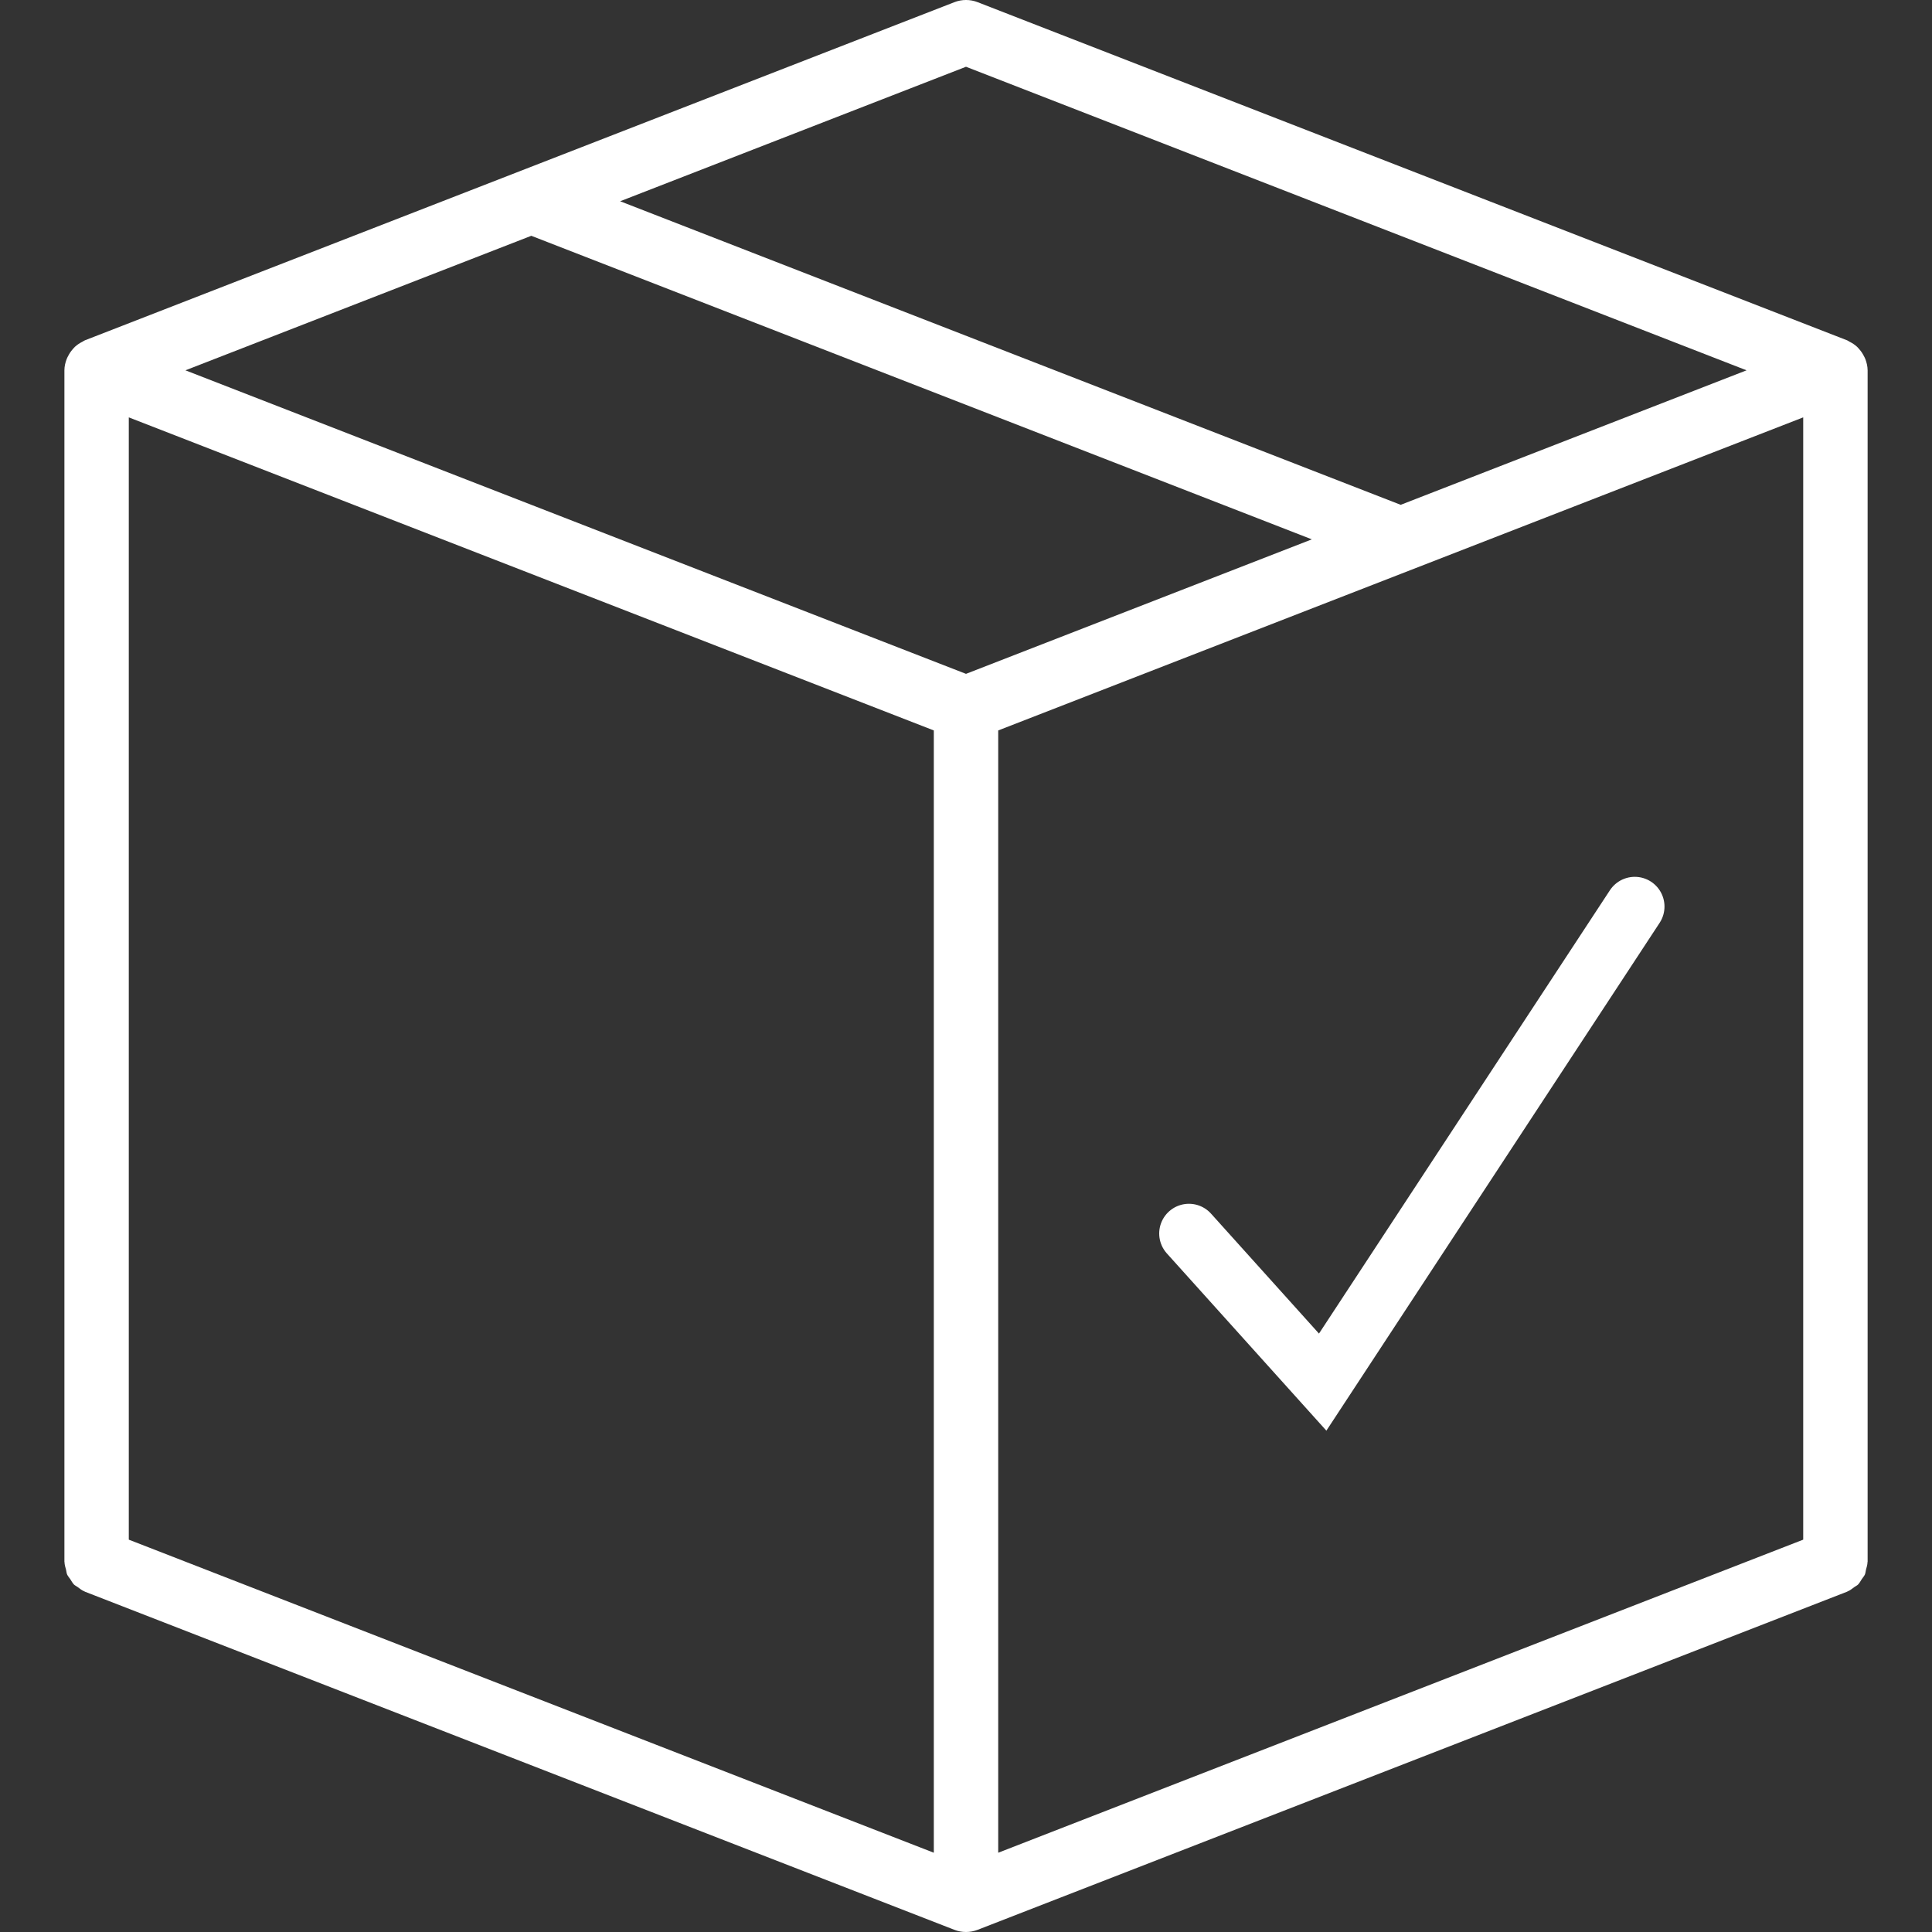
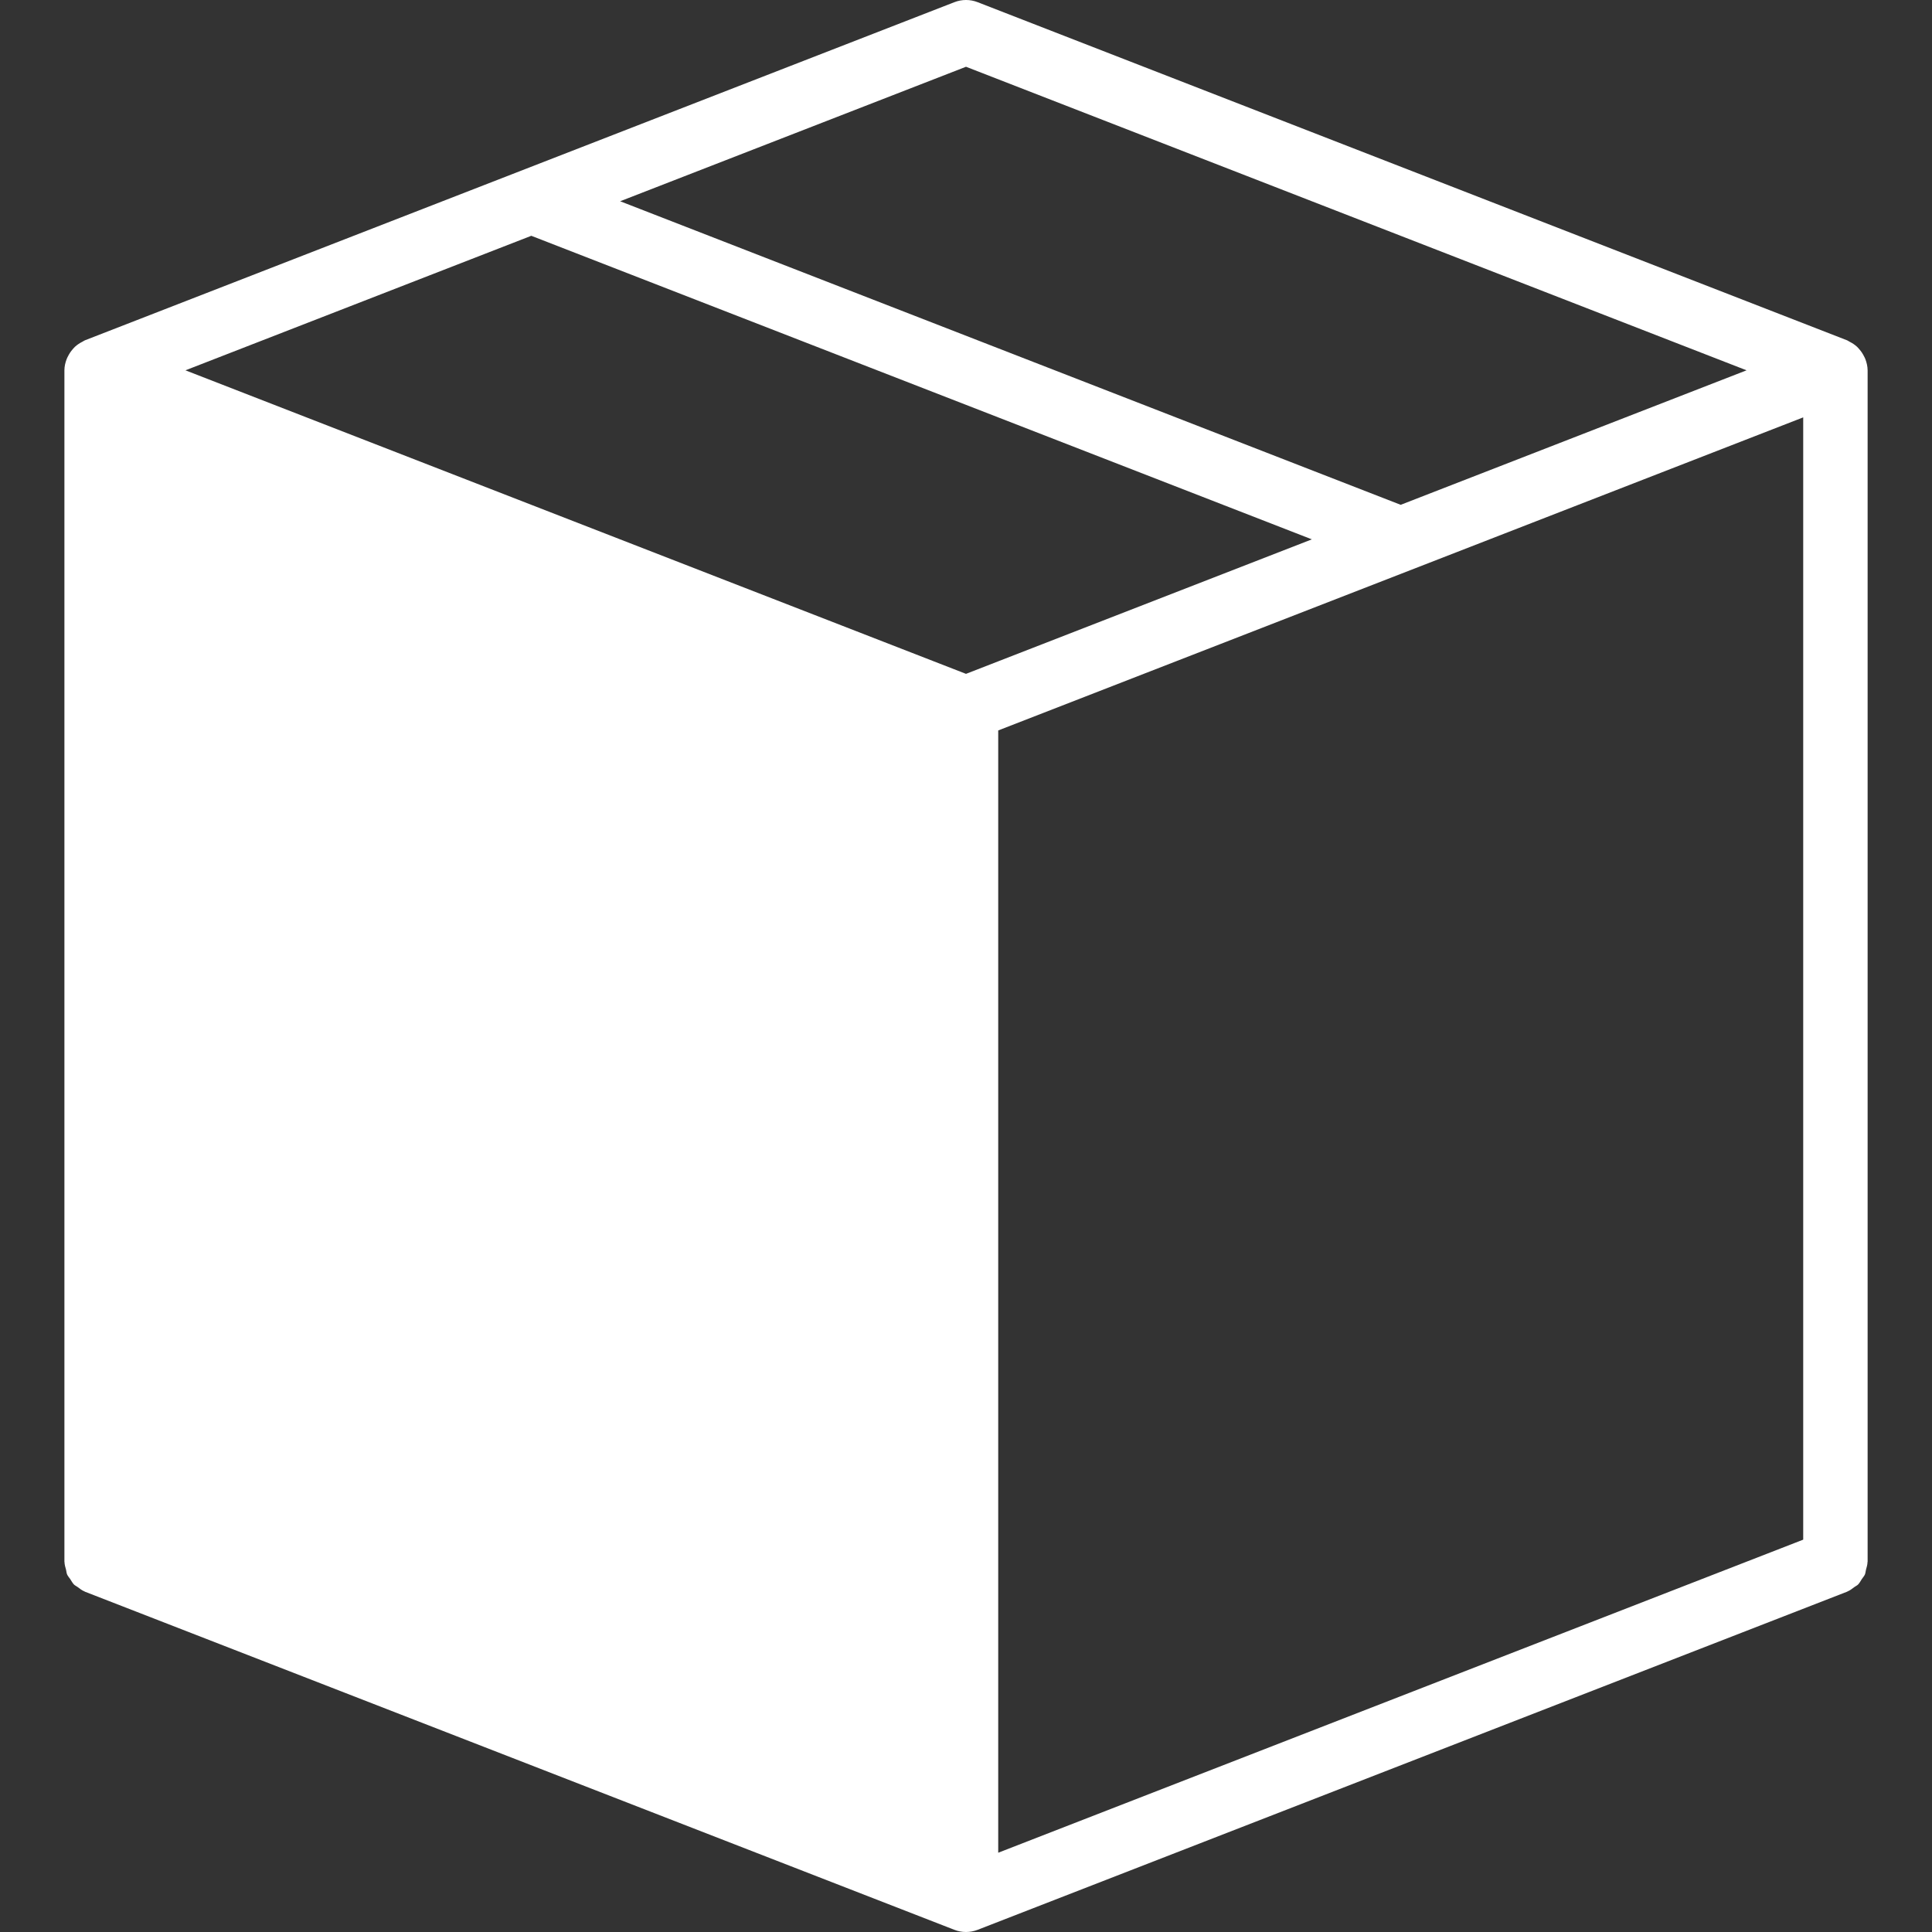
<svg xmlns="http://www.w3.org/2000/svg" width="65" height="65" viewBox="0 0 65 65" fill="none">
  <rect x="0" y="0" width="65" height="65" fill="#333333" stroke="none" />
-   <path d="M62.757 12.079C62.743 12.041 62.724 12.009 62.706 11.974C62.665 11.893 62.616 11.82 62.556 11.752C62.53 11.722 62.505 11.692 62.476 11.665C62.402 11.597 62.318 11.542 62.225 11.496C62.202 11.485 62.182 11.467 62.158 11.457C62.152 11.455 62.148 11.451 62.142 11.449L32.893 0.074C32.641 -0.025 32.359 -0.025 32.108 0.074L2.858 11.449C2.852 11.451 2.848 11.455 2.843 11.457C2.818 11.467 2.799 11.484 2.775 11.496C2.683 11.542 2.599 11.597 2.524 11.665C2.495 11.692 2.471 11.722 2.444 11.752C2.384 11.82 2.335 11.893 2.294 11.974C2.276 12.009 2.258 12.041 2.244 12.078C2.198 12.199 2.167 12.325 2.167 12.458V52.541C2.167 52.547 2.17 52.552 2.17 52.557C2.172 52.646 2.199 52.729 2.222 52.813C2.236 52.865 2.236 52.922 2.258 52.971C2.283 53.029 2.328 53.075 2.363 53.127C2.405 53.19 2.438 53.259 2.491 53.312C2.525 53.345 2.571 53.363 2.609 53.392C2.684 53.449 2.757 53.507 2.845 53.543C2.85 53.545 2.853 53.55 2.858 53.551L32.108 64.926C32.234 64.976 32.367 65 32.5 65C32.634 65 32.767 64.975 32.893 64.926L62.143 53.551C62.148 53.55 62.151 53.545 62.156 53.543C62.244 53.507 62.317 53.448 62.392 53.392C62.43 53.363 62.477 53.345 62.51 53.312C62.564 53.259 62.597 53.189 62.639 53.126C62.673 53.074 62.718 53.029 62.743 52.971C62.764 52.922 62.765 52.864 62.779 52.812C62.801 52.727 62.829 52.646 62.83 52.557C62.83 52.552 62.834 52.547 62.834 52.541V12.459C62.833 12.325 62.802 12.199 62.757 12.079ZM32.5 2.246L58.761 12.459L47.125 16.984L20.864 6.771L32.5 2.246ZM31.417 62.333L4.333 51.8V14.042L31.417 24.575V62.333H31.417ZM32.5 22.671L6.239 12.459L17.875 7.933L44.136 18.146L32.5 22.671ZM60.667 51.8L33.584 62.333V24.575L60.667 14.042V51.8Z" fill="white" />
-   <path d="M40 41.5L44.5 46.5L55 30.5" stroke="white" stroke-width="2" stroke-linecap="round" />
+   <path d="M62.757 12.079C62.743 12.041 62.724 12.009 62.706 11.974C62.665 11.893 62.616 11.82 62.556 11.752C62.53 11.722 62.505 11.692 62.476 11.665C62.402 11.597 62.318 11.542 62.225 11.496C62.202 11.485 62.182 11.467 62.158 11.457C62.152 11.455 62.148 11.451 62.142 11.449L32.893 0.074C32.641 -0.025 32.359 -0.025 32.108 0.074L2.858 11.449C2.852 11.451 2.848 11.455 2.843 11.457C2.818 11.467 2.799 11.484 2.775 11.496C2.683 11.542 2.599 11.597 2.524 11.665C2.495 11.692 2.471 11.722 2.444 11.752C2.384 11.82 2.335 11.893 2.294 11.974C2.276 12.009 2.258 12.041 2.244 12.078C2.198 12.199 2.167 12.325 2.167 12.458V52.541C2.167 52.547 2.17 52.552 2.17 52.557C2.172 52.646 2.199 52.729 2.222 52.813C2.236 52.865 2.236 52.922 2.258 52.971C2.283 53.029 2.328 53.075 2.363 53.127C2.405 53.19 2.438 53.259 2.491 53.312C2.525 53.345 2.571 53.363 2.609 53.392C2.684 53.449 2.757 53.507 2.845 53.543C2.85 53.545 2.853 53.55 2.858 53.551L32.108 64.926C32.234 64.976 32.367 65 32.5 65C32.634 65 32.767 64.975 32.893 64.926L62.143 53.551C62.148 53.55 62.151 53.545 62.156 53.543C62.244 53.507 62.317 53.448 62.392 53.392C62.43 53.363 62.477 53.345 62.51 53.312C62.564 53.259 62.597 53.189 62.639 53.126C62.673 53.074 62.718 53.029 62.743 52.971C62.764 52.922 62.765 52.864 62.779 52.812C62.801 52.727 62.829 52.646 62.83 52.557C62.83 52.552 62.834 52.547 62.834 52.541V12.459C62.833 12.325 62.802 12.199 62.757 12.079ZM32.5 2.246L58.761 12.459L47.125 16.984L20.864 6.771L32.5 2.246ZM31.417 62.333V14.042L31.417 24.575V62.333H31.417ZM32.5 22.671L6.239 12.459L17.875 7.933L44.136 18.146L32.5 22.671ZM60.667 51.8L33.584 62.333V24.575L60.667 14.042V51.8Z" fill="white" />
</svg>